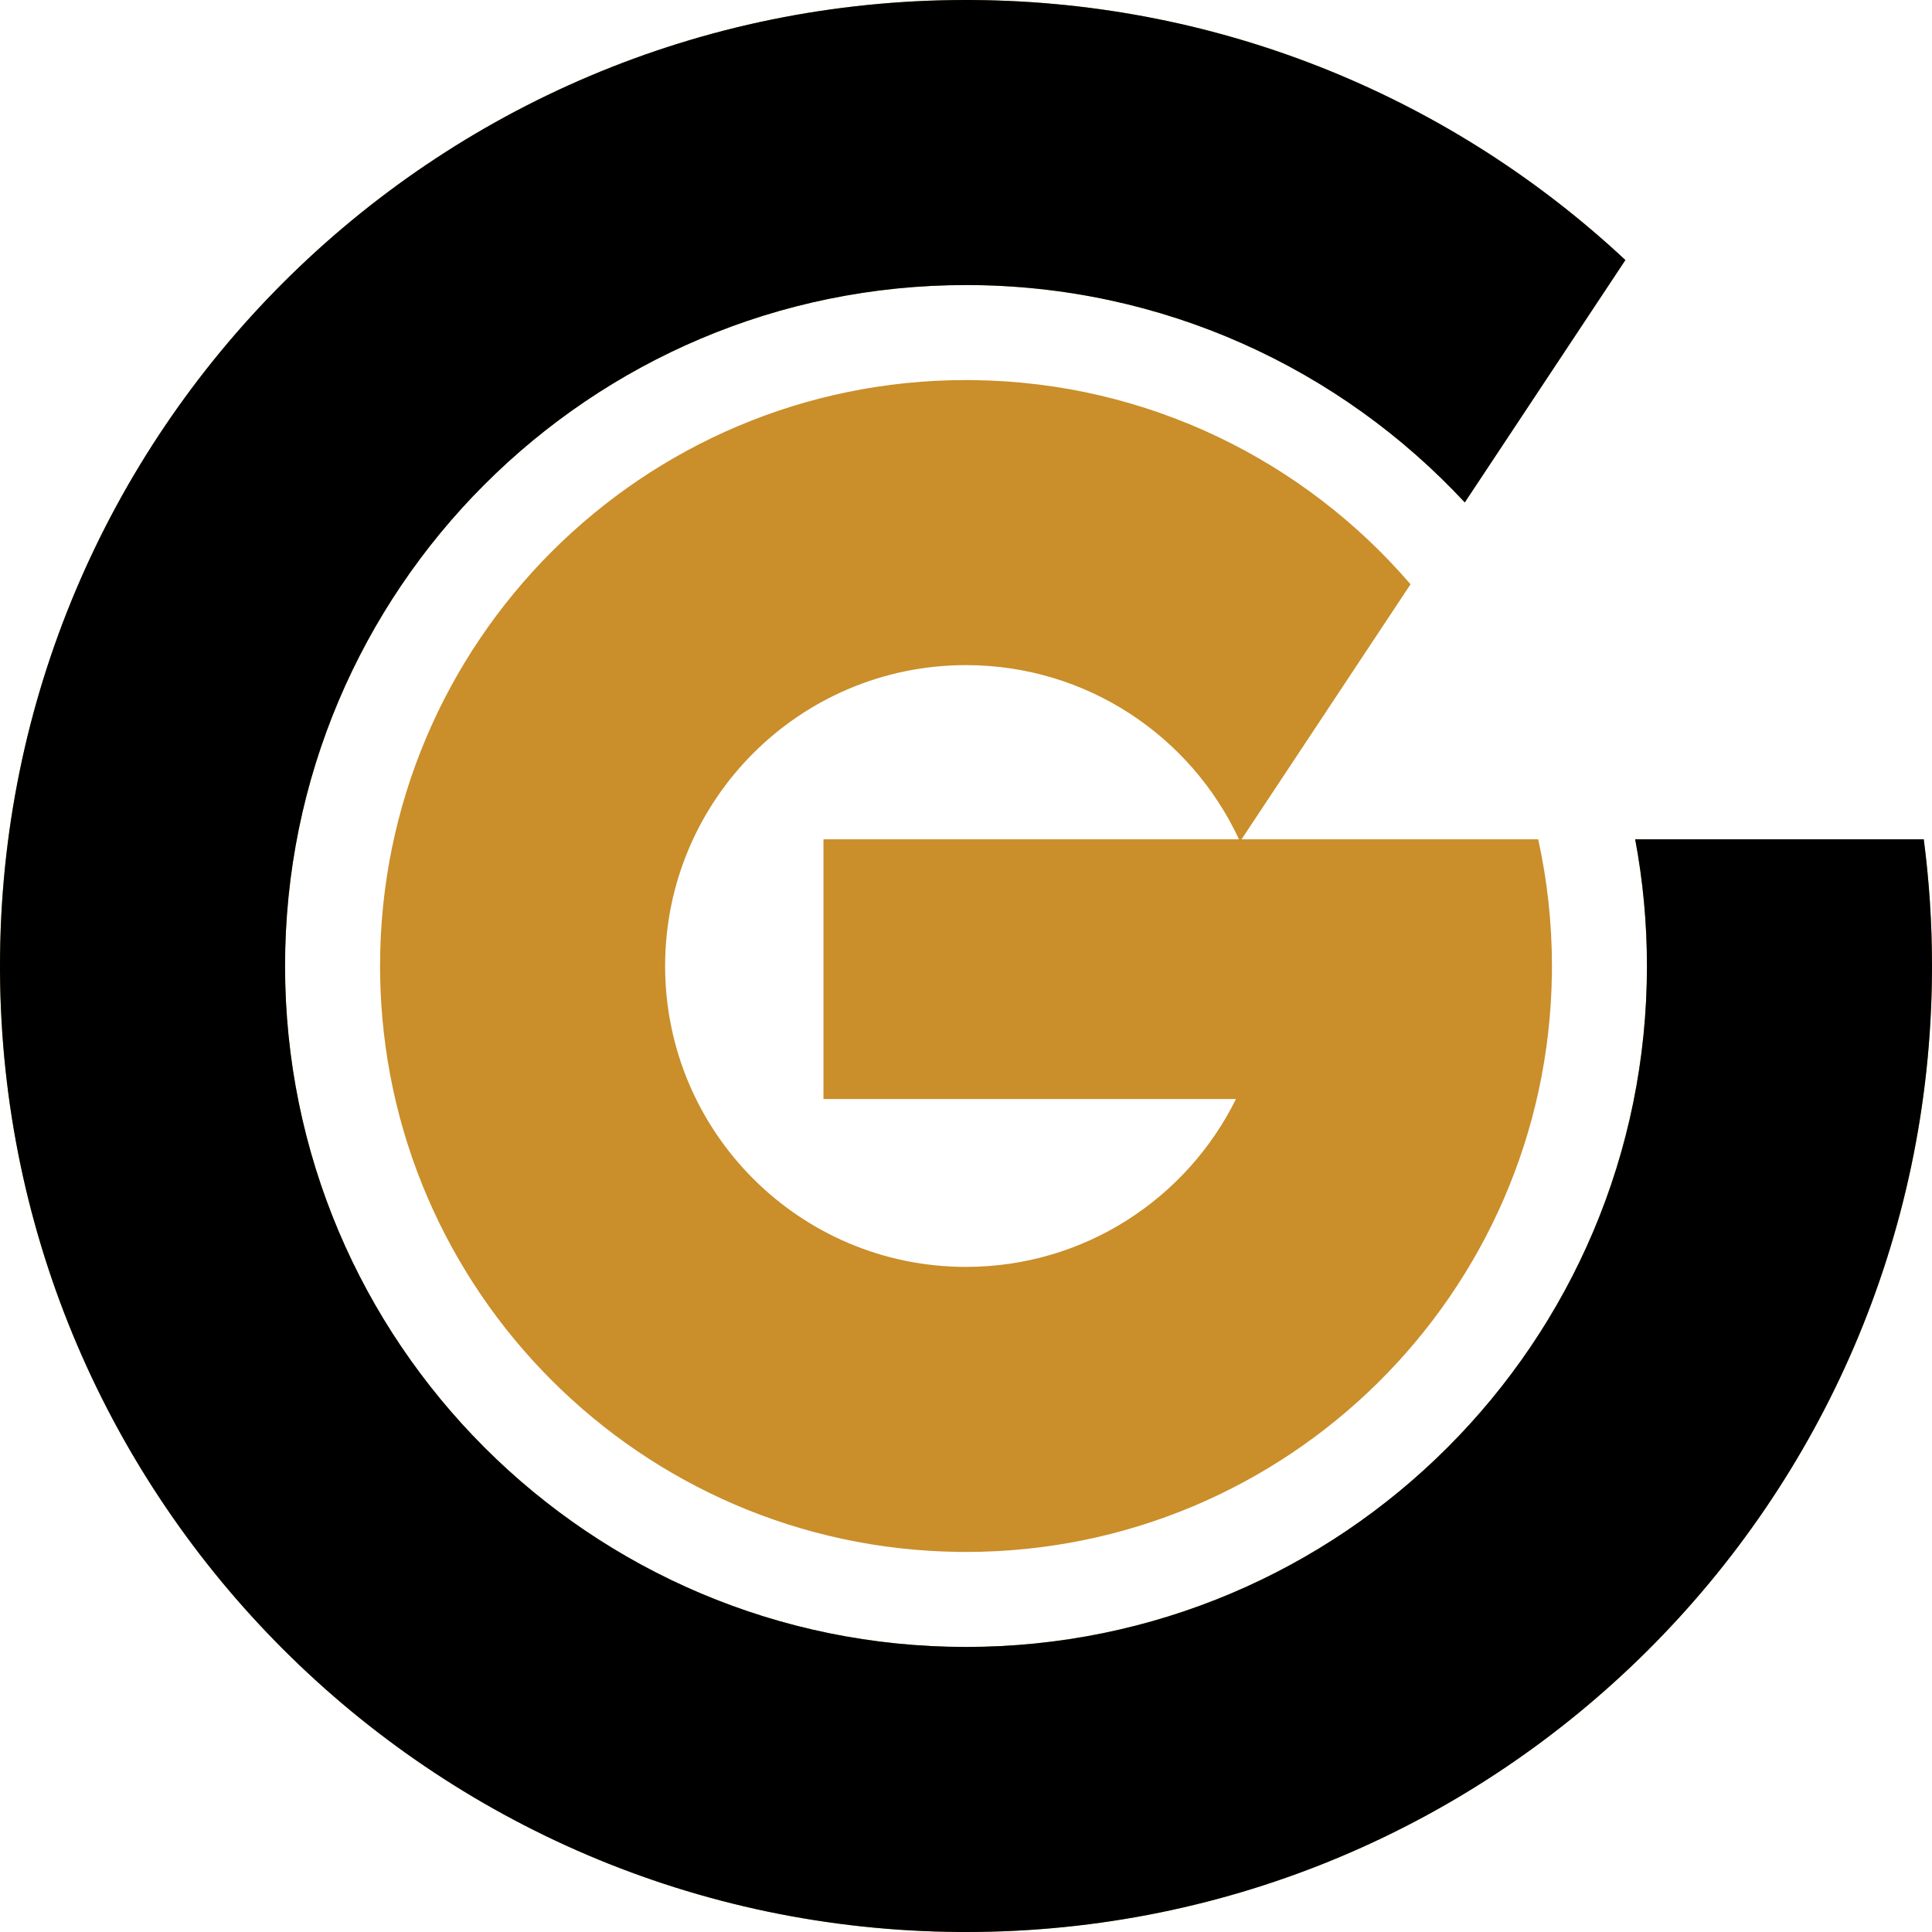
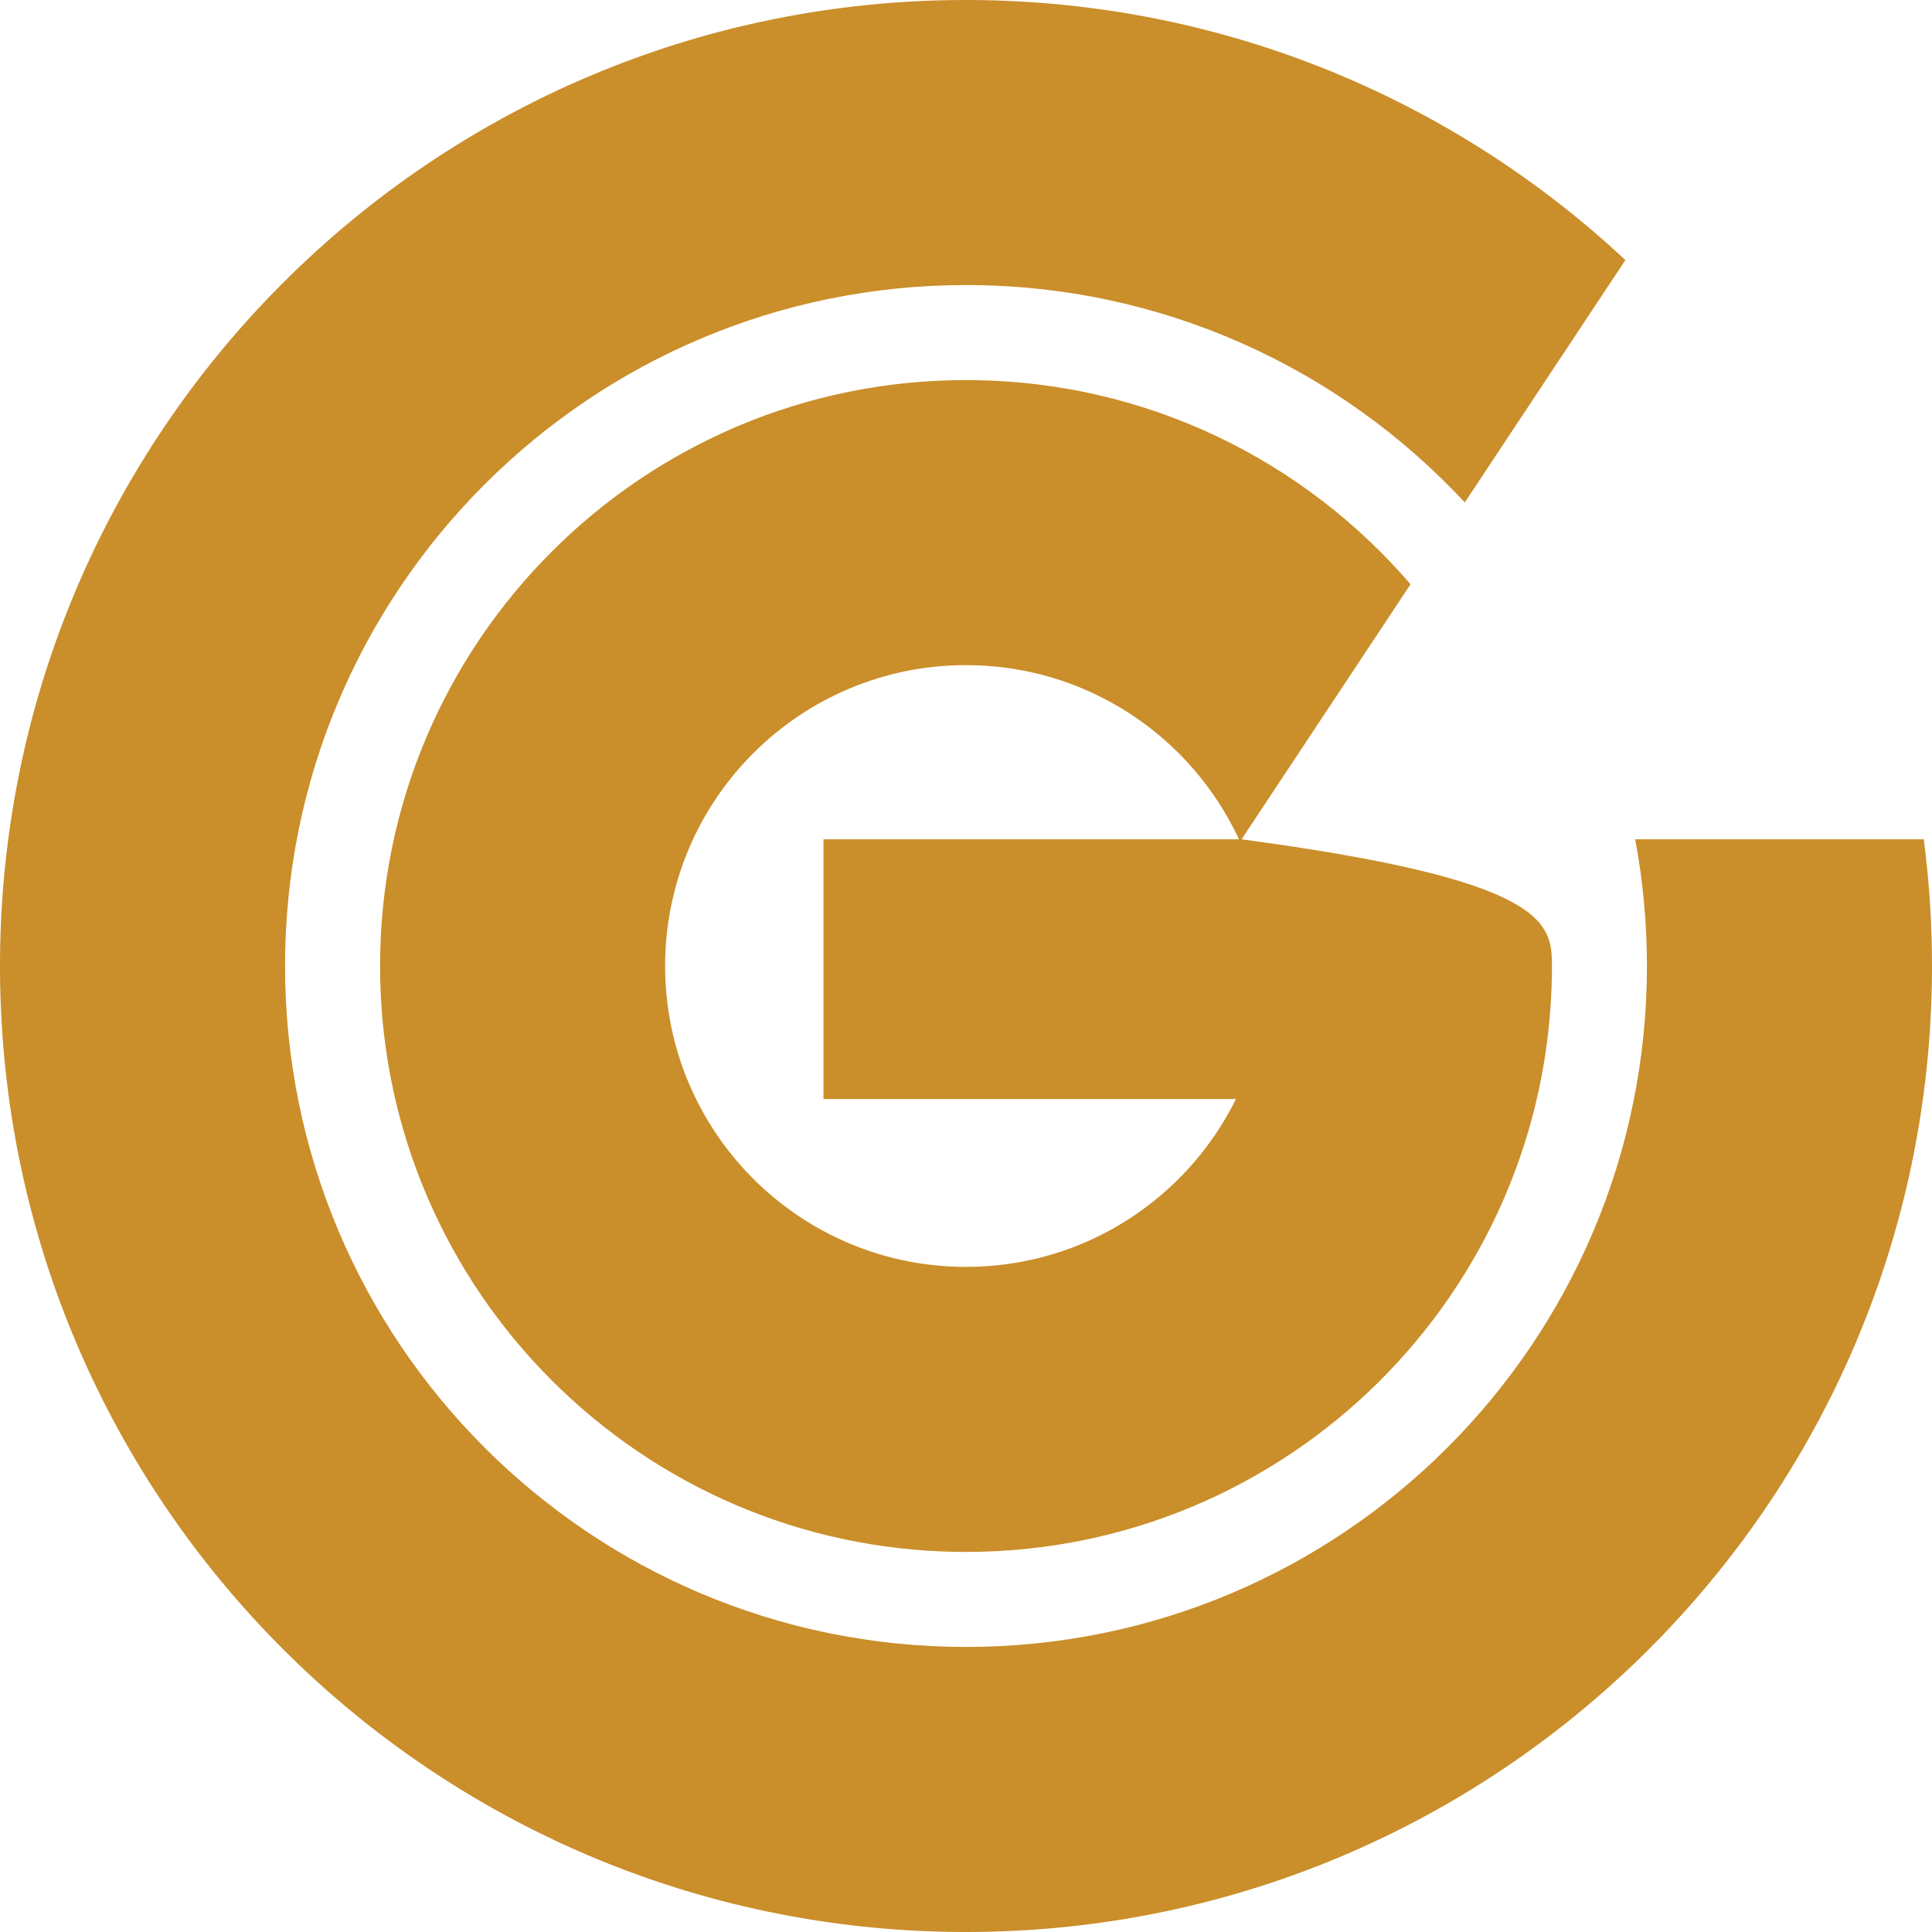
<svg xmlns="http://www.w3.org/2000/svg" width="500" height="500" viewBox="0 0 500 500" fill="none">
-   <path d="M251.616 0.005C316.949 0.419 376.336 25.894 420.647 67.3L379.084 130.024C346.906 95.419 300.981 73.771 250 73.77C152.671 73.77 73.77 152.671 73.77 250C73.771 347.329 152.671 426.229 250 426.229C347.329 426.229 426.229 347.329 426.229 250C426.229 238.796 425.182 227.836 423.183 217.213H497.868C499.274 227.943 500 238.887 500 250L499.994 251.616C499.125 388.943 387.532 500 250 500L248.383 499.994C111.594 499.128 0.871 388.405 0.005 251.616L0 250C0 111.929 111.929 0 250 0L251.616 0.005ZM251.962 98.375C297.182 98.948 337.631 119.315 365.045 151.21L321.309 217.213H398.083C400.411 227.772 401.641 238.743 401.641 250.002L401.628 251.962C400.578 334.806 333.095 401.64 250.002 401.641L248.042 401.628C165.85 400.587 99.416 334.154 98.375 251.962L98.362 250.002C98.362 166.254 166.254 98.362 250.002 98.362L251.962 98.375ZM250.002 172.133C206.996 172.133 172.133 206.996 172.133 250.002C172.133 293.007 206.996 327.87 250.002 327.87C280.648 327.87 307.158 310.166 319.865 284.428H213.114V217.214H320.65C308.274 190.591 281.294 172.133 250.002 172.133Z" fill="#CA8E2A" />
-   <path d="M251.616 0.005C316.949 0.419 376.336 25.894 420.647 67.3L379.084 130.024C346.906 95.419 300.981 73.771 250 73.77C152.671 73.77 73.77 152.671 73.77 250C73.771 347.329 152.671 426.229 250 426.229C347.329 426.229 426.229 347.329 426.229 250C426.229 238.796 425.182 227.836 423.183 217.213H497.868C499.274 227.943 500 238.887 500 250L499.994 251.616C499.125 388.943 387.532 500 250 500L248.383 499.994C111.594 499.128 0.871 388.405 0.005 251.616L0 250C0 111.929 111.929 0 250 0L251.616 0.005Z" fill="black" />
+   <path d="M251.616 0.005C316.949 0.419 376.336 25.894 420.647 67.3L379.084 130.024C346.906 95.419 300.981 73.771 250 73.77C152.671 73.77 73.77 152.671 73.77 250C73.771 347.329 152.671 426.229 250 426.229C347.329 426.229 426.229 347.329 426.229 250C426.229 238.796 425.182 227.836 423.183 217.213H497.868C499.274 227.943 500 238.887 500 250L499.994 251.616C499.125 388.943 387.532 500 250 500L248.383 499.994C111.594 499.128 0.871 388.405 0.005 251.616L0 250C0 111.929 111.929 0 250 0L251.616 0.005ZM251.962 98.375C297.182 98.948 337.631 119.315 365.045 151.21L321.309 217.213C400.411 227.772 401.641 238.743 401.641 250.002L401.628 251.962C400.578 334.806 333.095 401.64 250.002 401.641L248.042 401.628C165.85 400.587 99.416 334.154 98.375 251.962L98.362 250.002C98.362 166.254 166.254 98.362 250.002 98.362L251.962 98.375ZM250.002 172.133C206.996 172.133 172.133 206.996 172.133 250.002C172.133 293.007 206.996 327.87 250.002 327.87C280.648 327.87 307.158 310.166 319.865 284.428H213.114V217.214H320.65C308.274 190.591 281.294 172.133 250.002 172.133Z" fill="#CA8E2A" />
</svg>